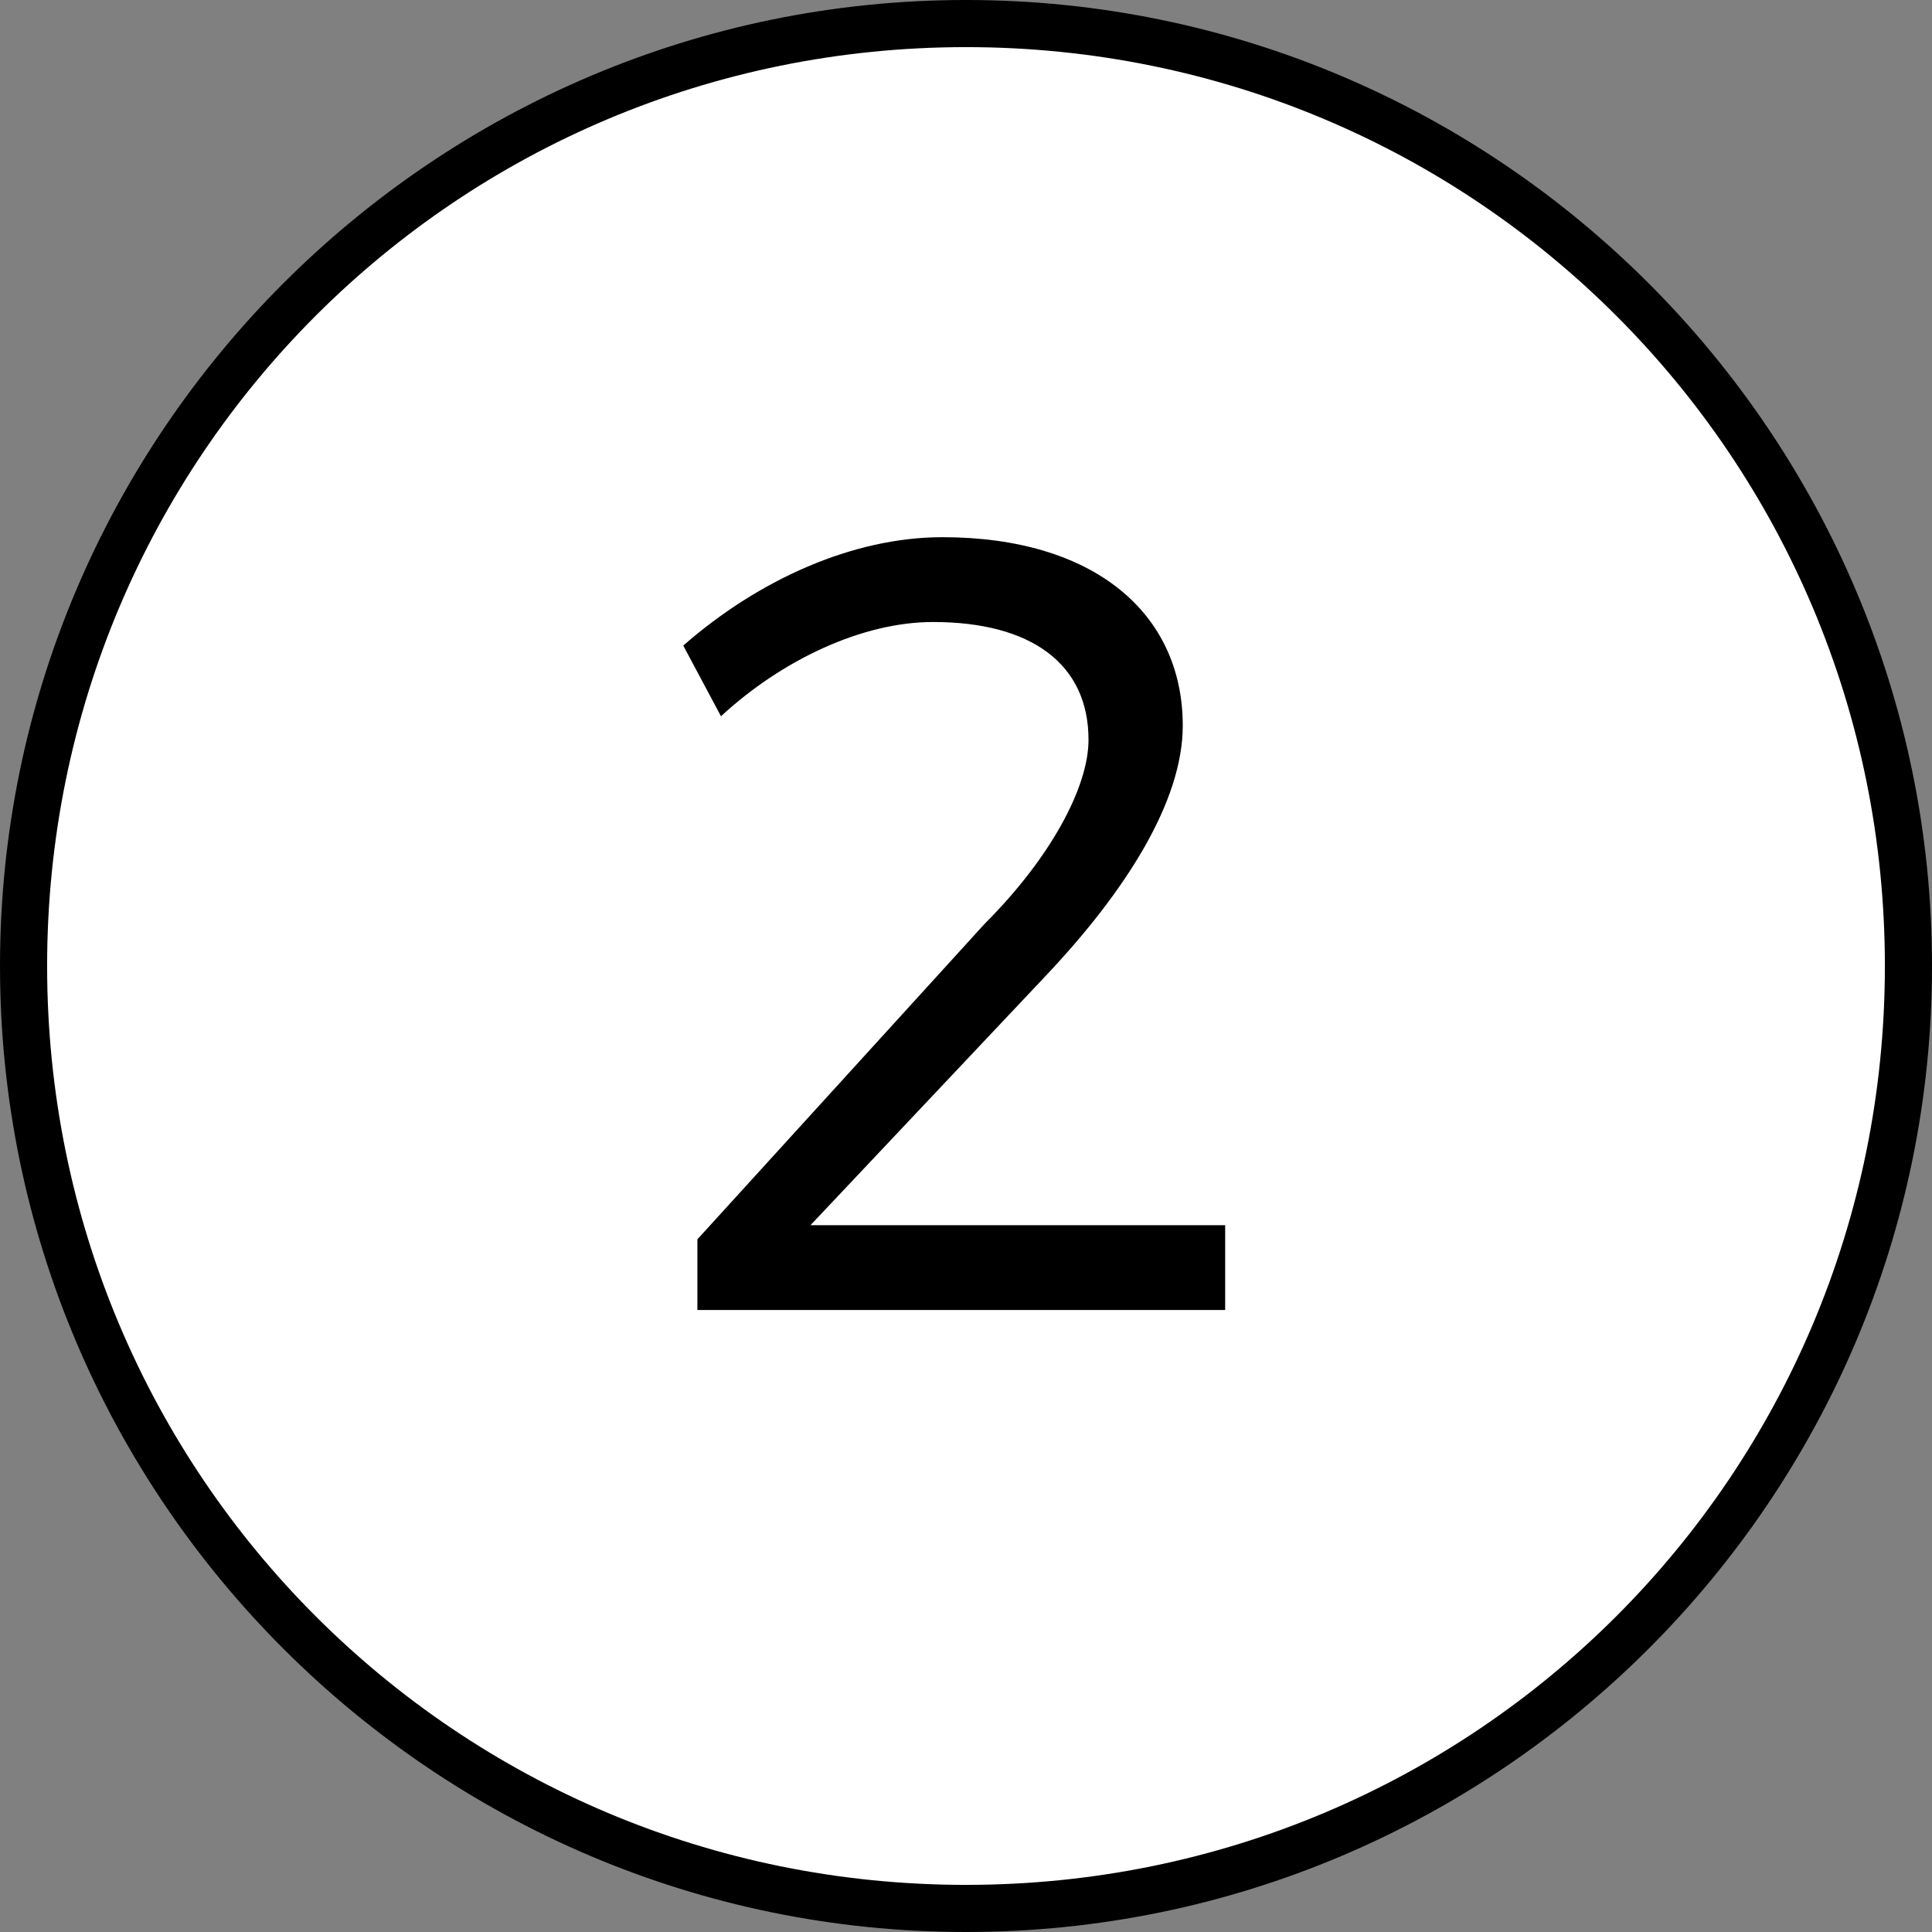
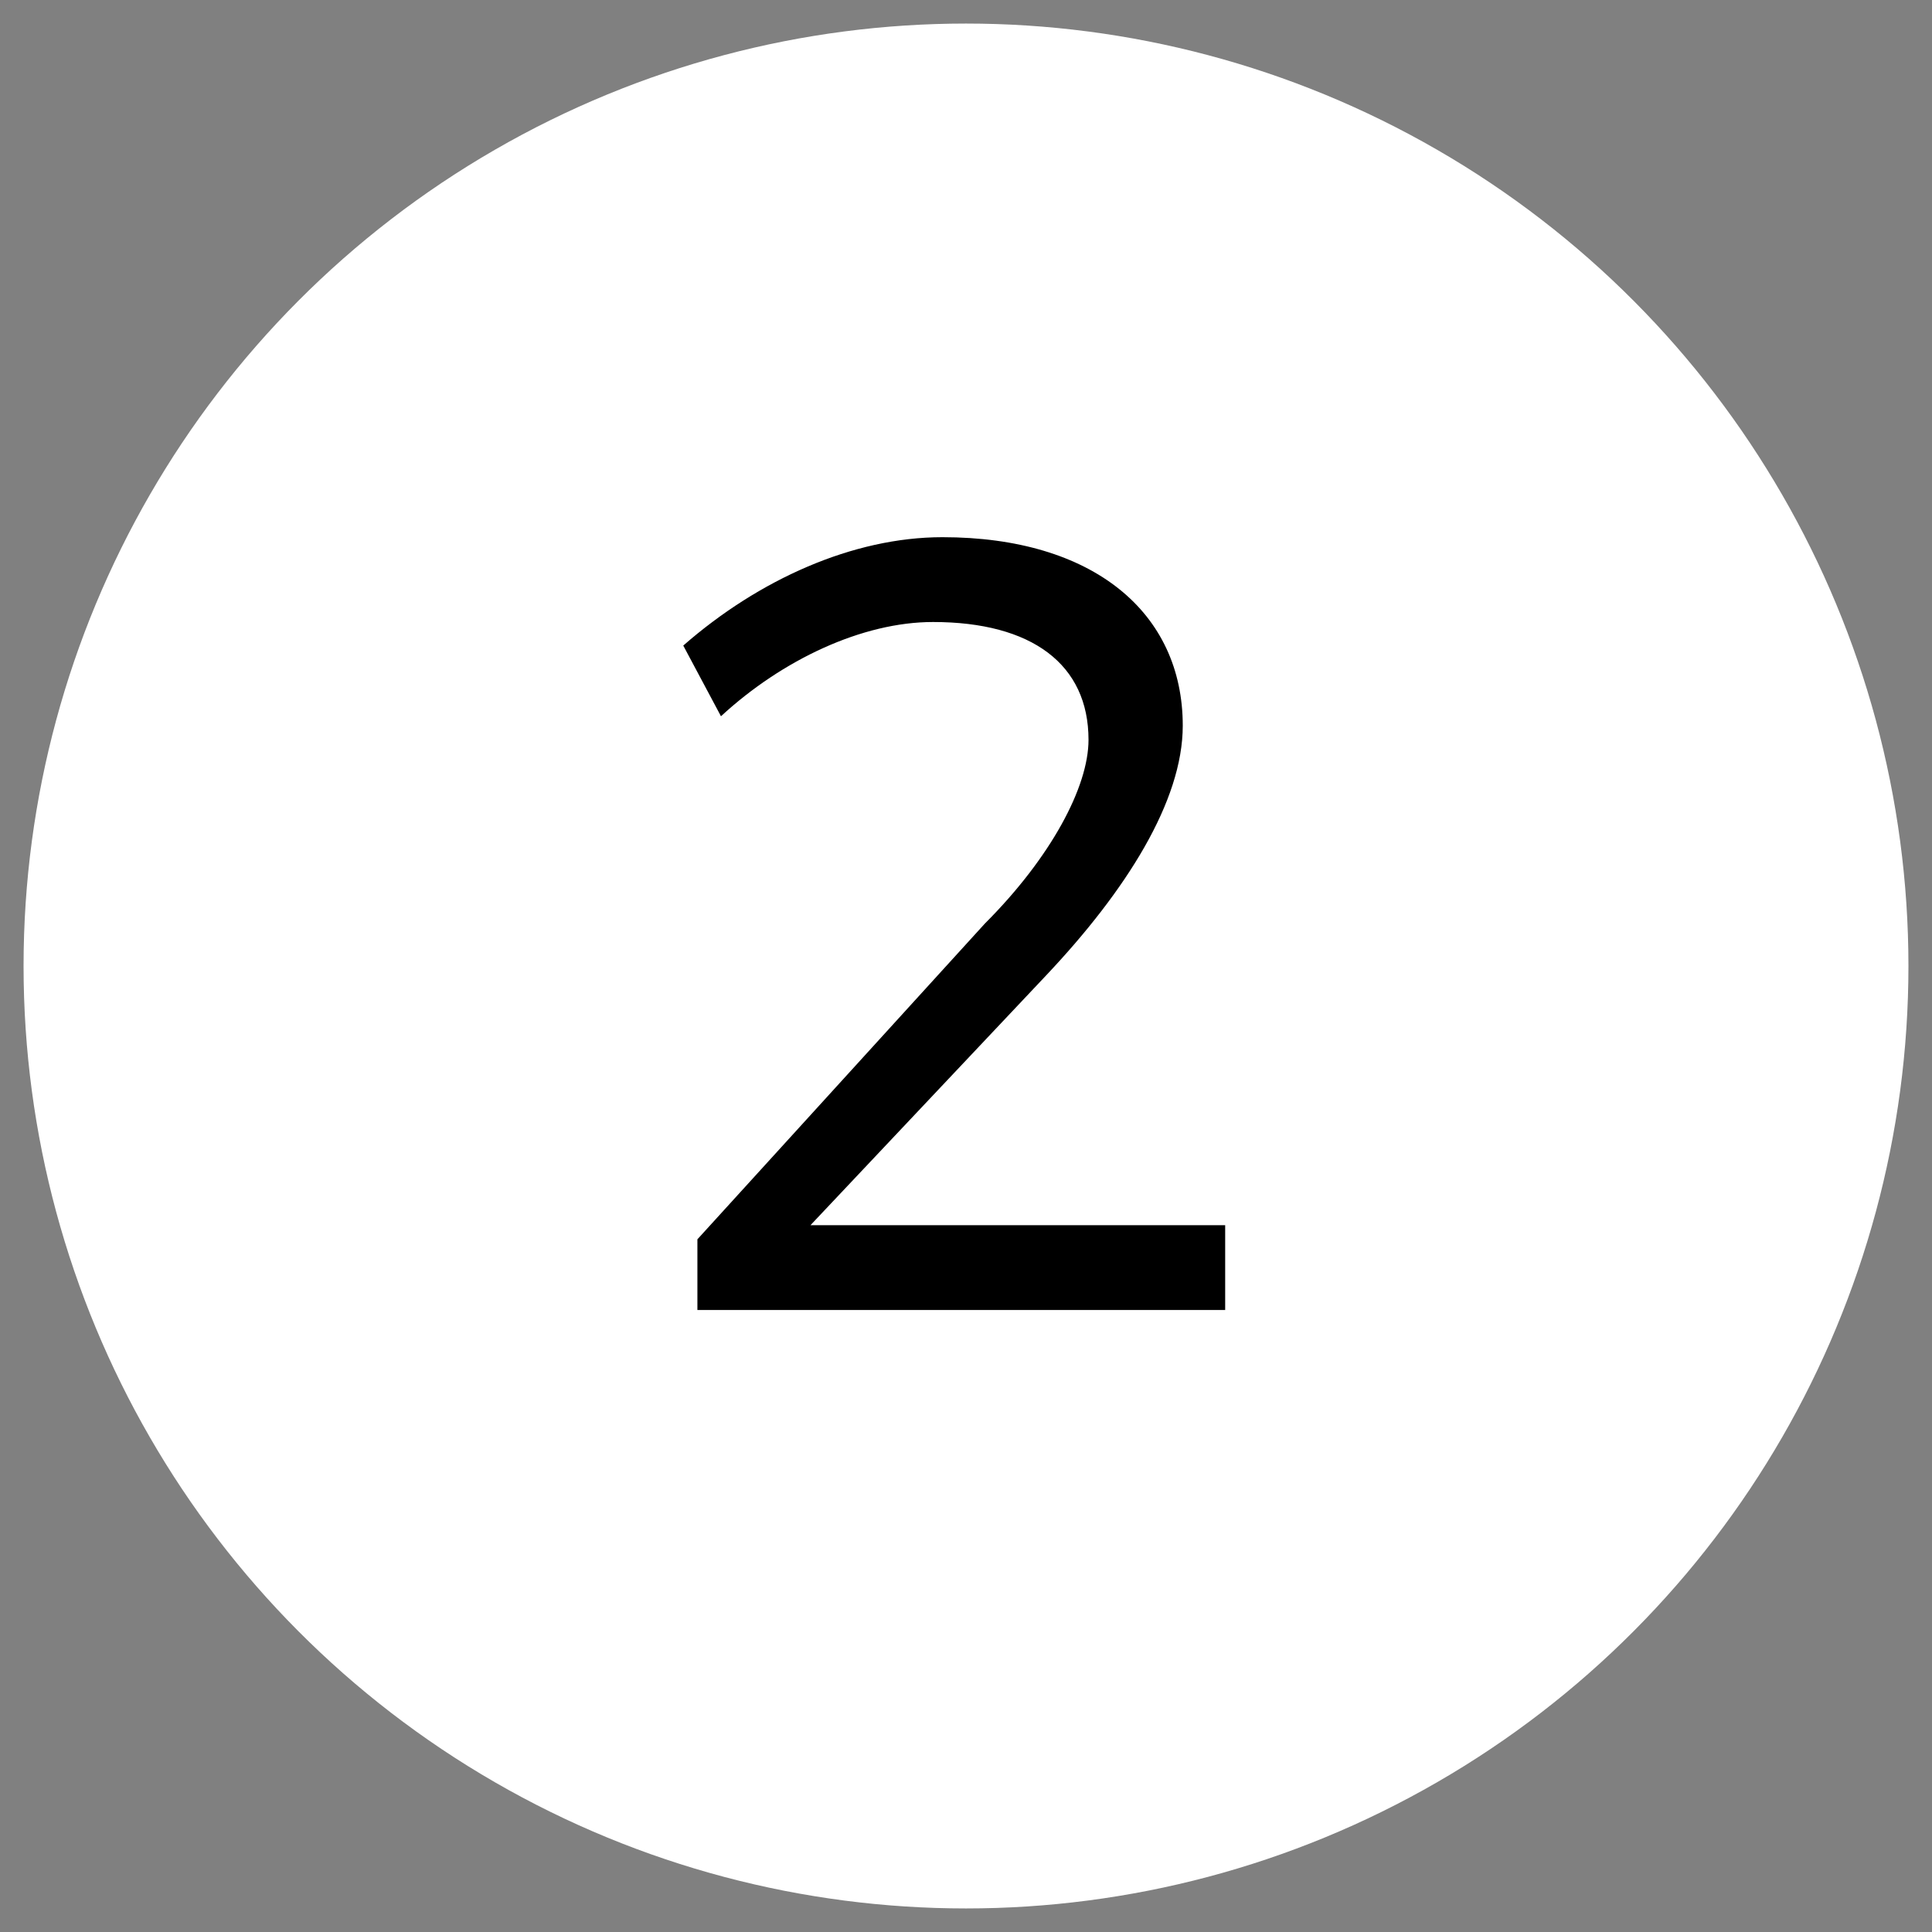
<svg xmlns="http://www.w3.org/2000/svg" version="1.1" id="Layer_1" x="0px" y="0px" viewBox="0 0 41 41" style="enable-background:new 0 0 41 41;" xml:space="preserve">
  <rect x="0" y="0" width="41" height="41" fill="#808080" stroke="none" />
  <style type="text/css">
	.st0{fill:#FFFFFF;}
	.st1{fill:#000000;}
</style>
  <g>
    <circle class="st0" cx="20.5" cy="20.5" r="20" />
-     <path class="st1" d="M20.5,41C9.2,41,0,31.8,0,20.5S9.2,0,20.5,0S41,9.2,41,20.5S31.8,41,20.5,41z M20.5,1C9.7,1,1,9.7,1,20.5   S9.7,40,20.5,40S40,31.3,40,20.5S31.3,1,20.5,1z" />
  </g>
  <g>
    <path class="st1" d="M25.1,15.4c0,1.6-1.2,3.5-2.9,5.3l-5,5.3h8.8v1.8H14.8v-1.5l6.1-6.7c1.4-1.4,2.2-2.9,2.2-3.9   c0-1.6-1.2-2.5-3.3-2.5c-1.5,0-3.2,0.8-4.5,2l-0.8-1.5c1.6-1.4,3.6-2.3,5.5-2.3C23.2,11.4,25.1,13,25.1,15.4z" />
  </g>
</svg>